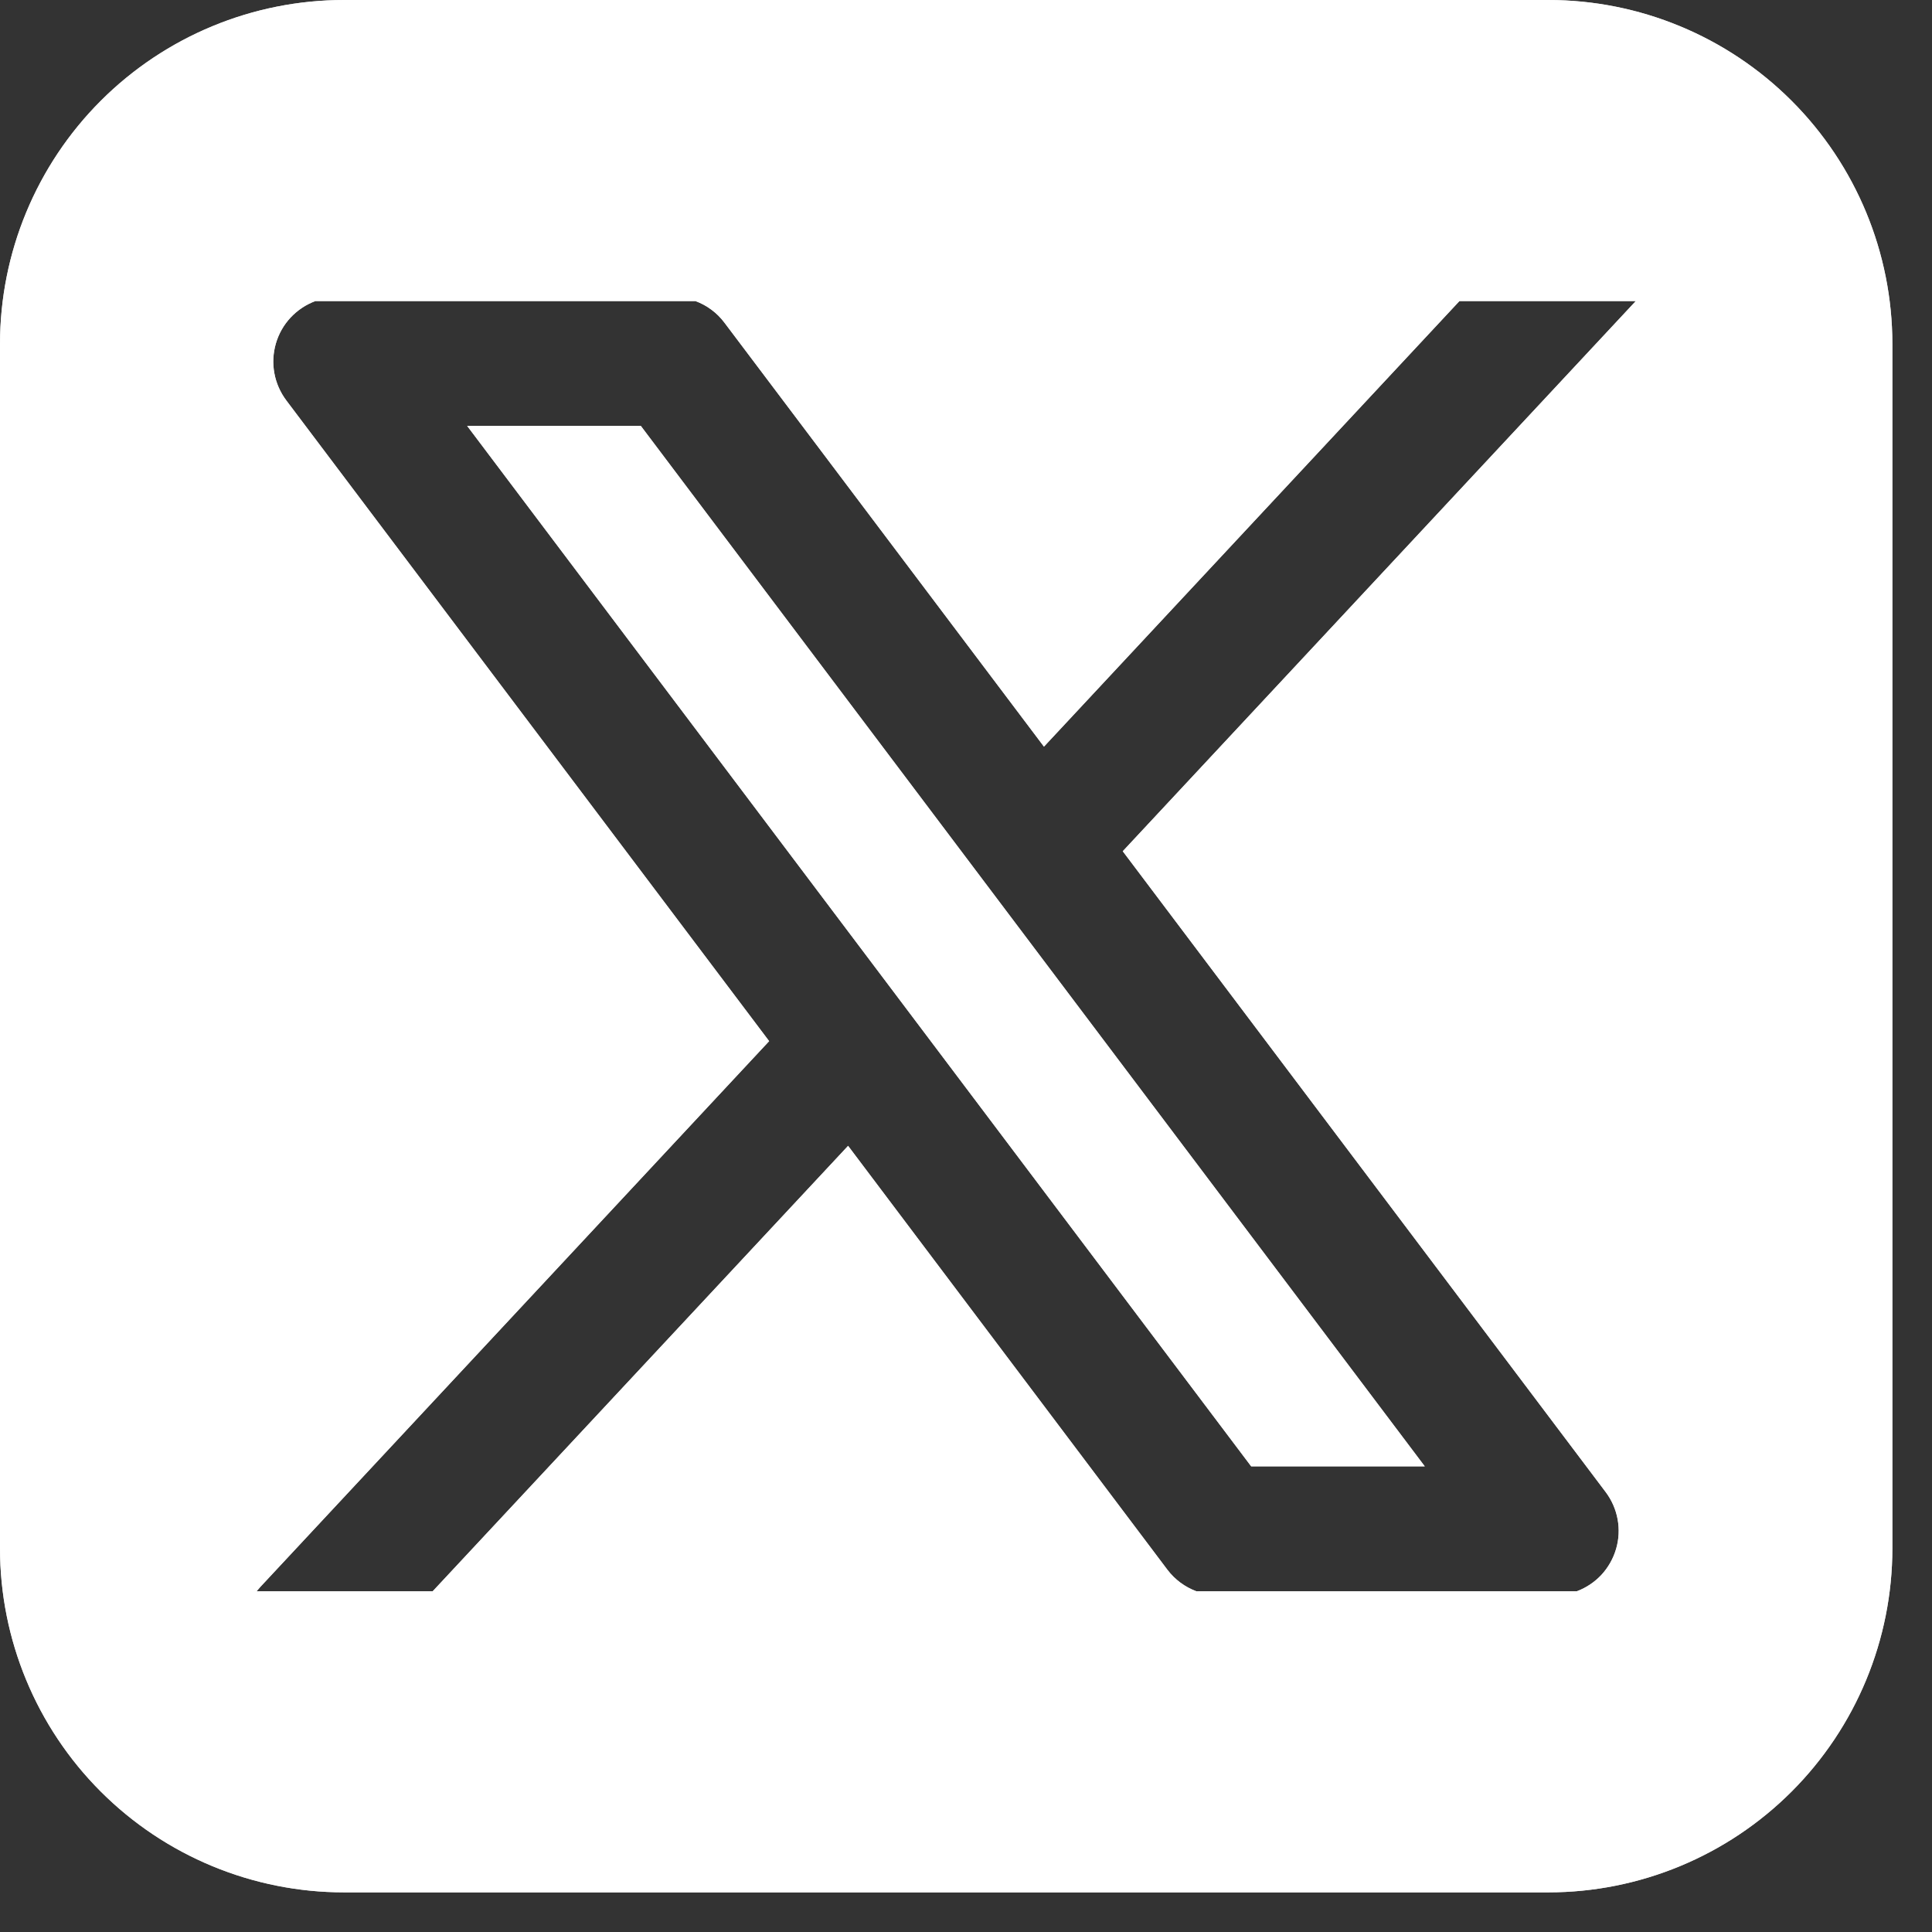
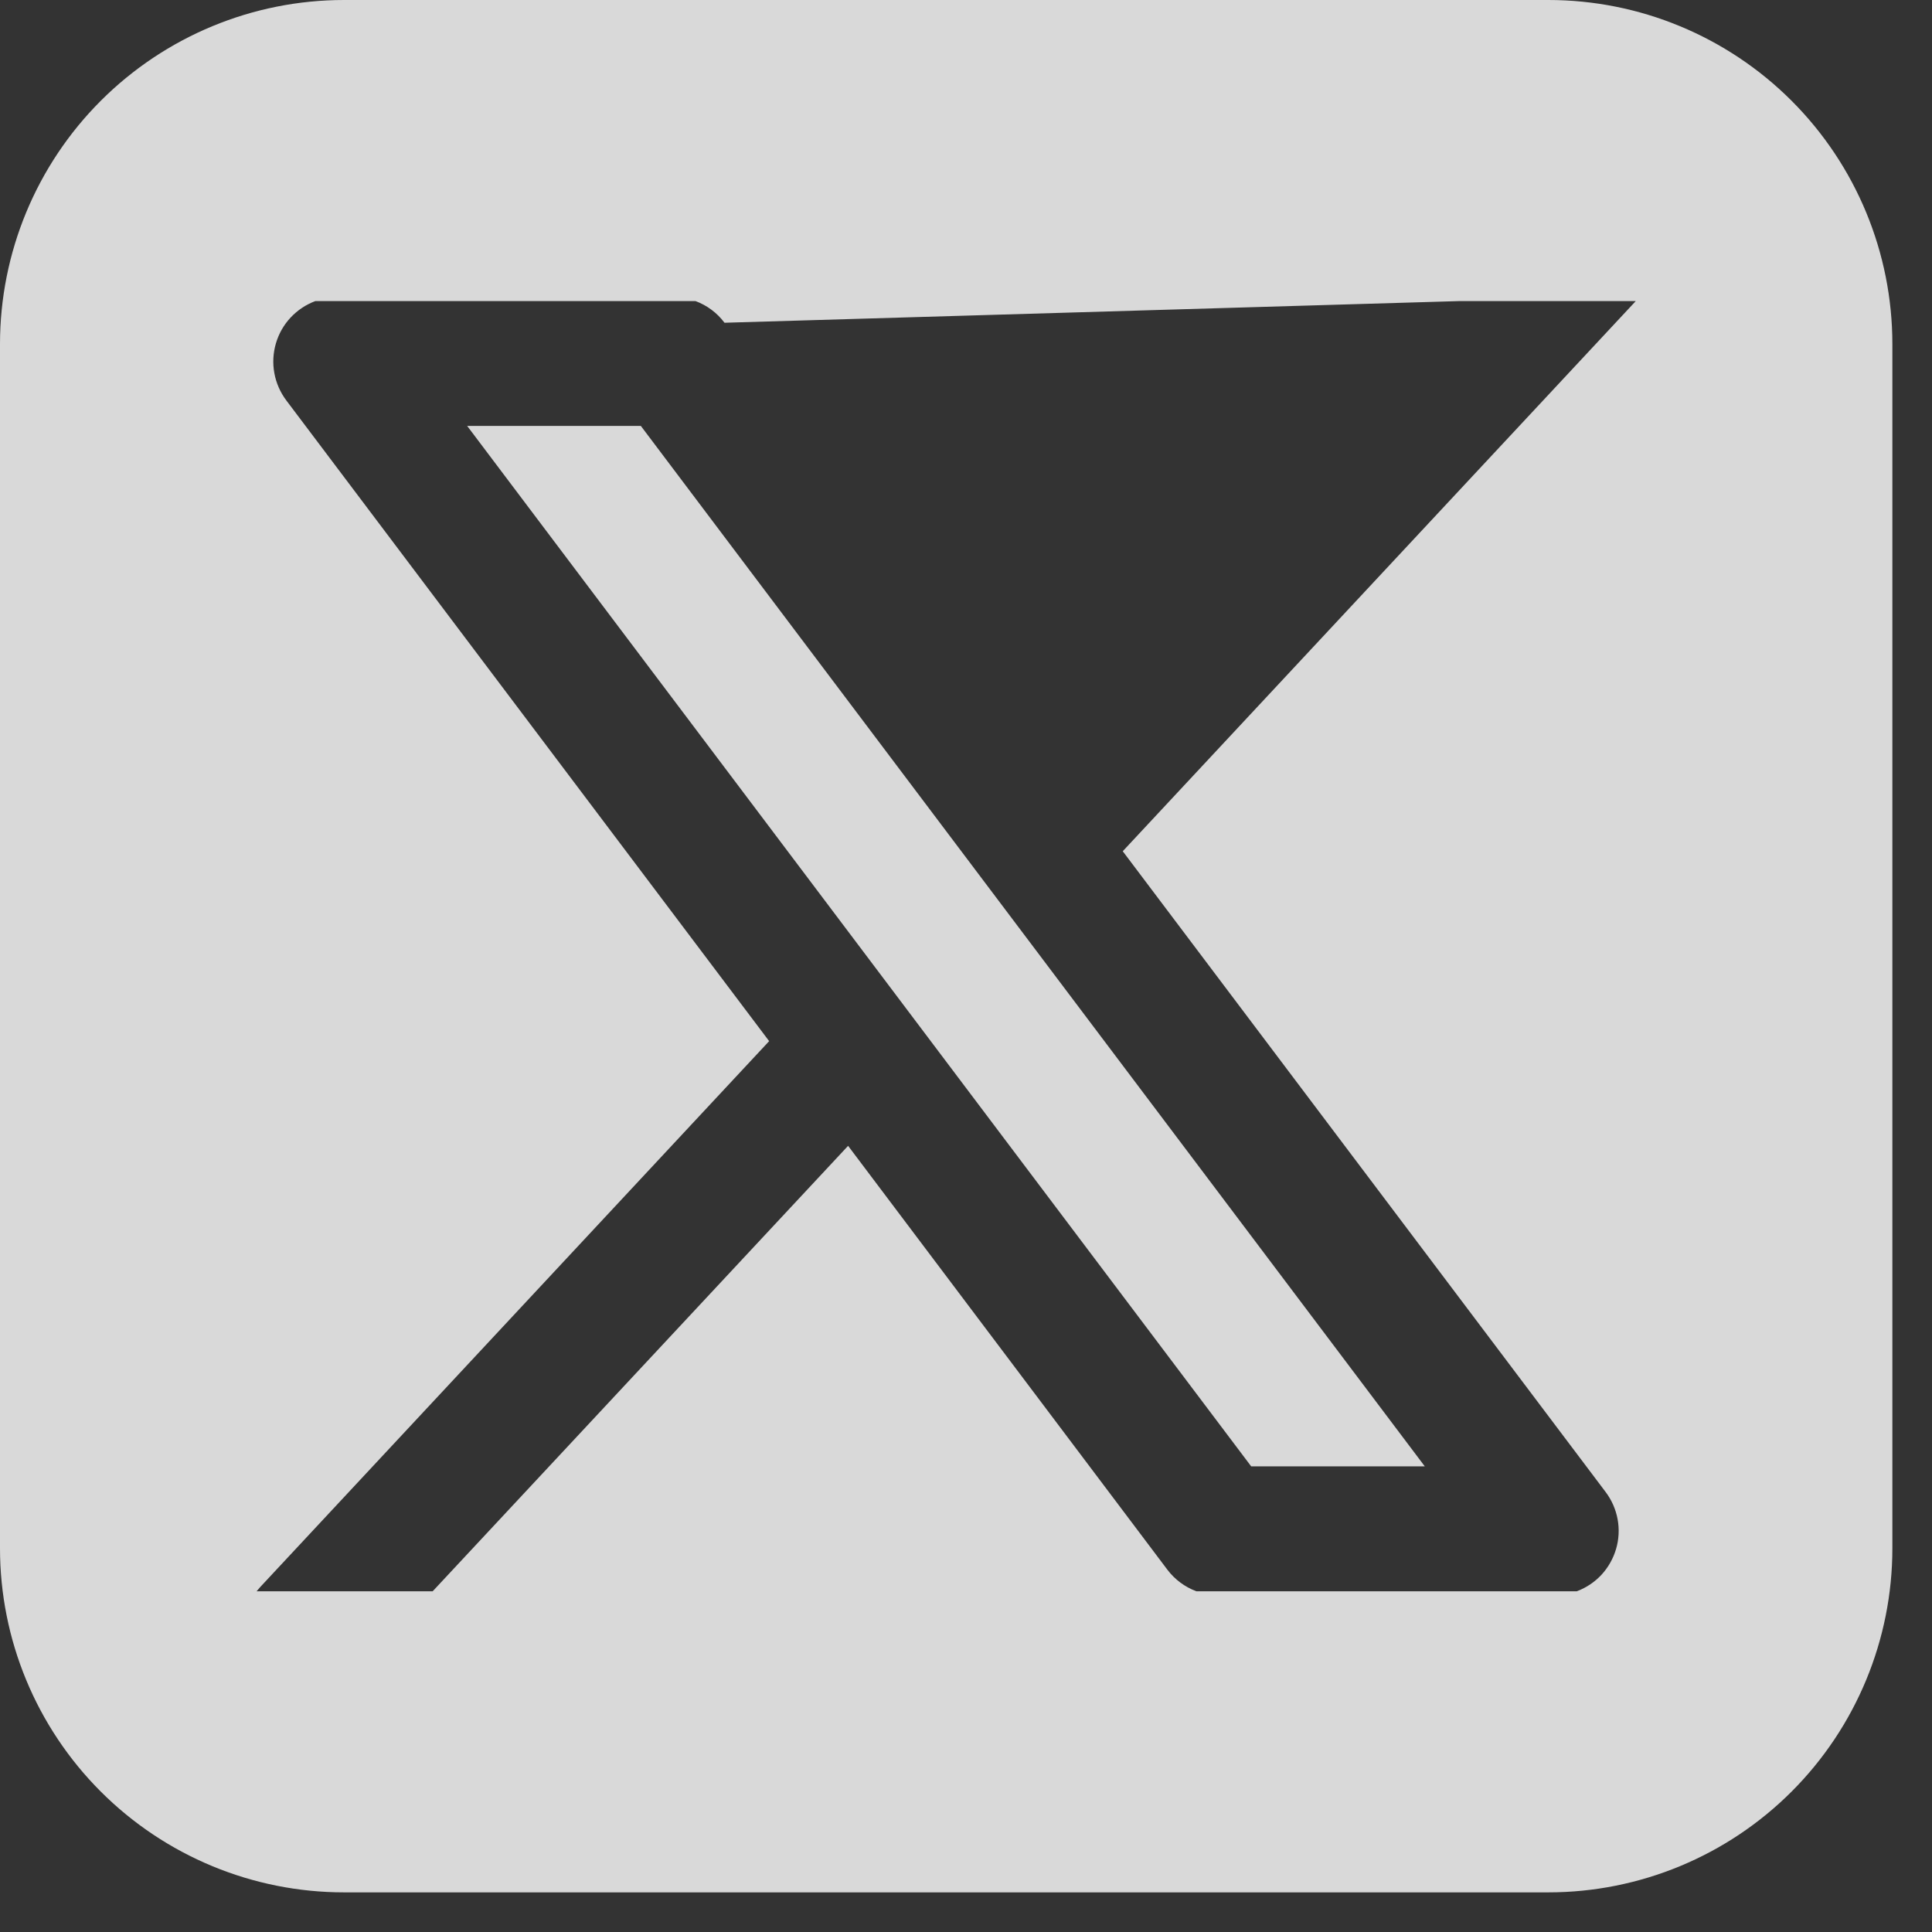
<svg xmlns="http://www.w3.org/2000/svg" fill="none" height="100%" overflow="visible" preserveAspectRatio="none" style="display: block;" viewBox="0 0 37 37" width="100%">
  <rect x="0" y="0" width="37" height="37" fill="#333333" stroke="none" />
  <g id="Vector">
-     <path clip-rule="evenodd" d="M6.589 0C4.842 0 3.166 0.694 1.93 1.93C0.694 3.166 0 4.842 0 6.589V29.652C0 31.399 0.694 33.075 1.93 34.311C3.166 35.547 4.842 36.241 6.589 36.241H29.652C31.399 36.241 33.075 35.547 34.311 34.311C35.547 33.075 36.241 31.399 36.241 29.652V6.589C36.241 4.842 35.547 3.166 34.311 1.93C33.075 0.694 31.399 0 29.652 0H6.589ZM6.039 5.766C5.859 5.833 5.697 5.941 5.565 6.082C5.434 6.222 5.338 6.392 5.284 6.576C5.23 6.761 5.219 6.956 5.254 7.145C5.288 7.334 5.367 7.513 5.482 7.667L14.73 19.939L4.986 30.391L4.914 30.475H8.286L16.242 21.944L22.357 30.062C22.499 30.25 22.692 30.393 22.913 30.475H30.197C30.377 30.408 30.539 30.299 30.67 30.159C30.8 30.018 30.896 29.848 30.95 29.663C31.004 29.479 31.014 29.284 30.979 29.095C30.944 28.906 30.866 28.728 30.75 28.574L21.502 16.302L31.327 5.766H27.95L19.993 14.299L13.875 6.181C13.734 5.992 13.541 5.848 13.32 5.766H6.039ZM23.962 28.083L8.947 8.157H12.273L27.286 28.082L23.962 28.083Z" fill="#D9D9D9" fill-rule="evenodd" />
-     <path clip-rule="evenodd" d="M6.589 0C4.842 0 3.166 0.694 1.93 1.93C0.694 3.166 0 4.842 0 6.589V29.652C0 31.399 0.694 33.075 1.93 34.311C3.166 35.547 4.842 36.241 6.589 36.241H29.652C31.399 36.241 33.075 35.547 34.311 34.311C35.547 33.075 36.241 31.399 36.241 29.652V6.589C36.241 4.842 35.547 3.166 34.311 1.93C33.075 0.694 31.399 0 29.652 0H6.589ZM6.039 5.766C5.859 5.833 5.697 5.941 5.565 6.082C5.434 6.222 5.338 6.392 5.284 6.576C5.23 6.761 5.219 6.956 5.254 7.145C5.288 7.334 5.367 7.513 5.482 7.667L14.73 19.939L4.986 30.391L4.914 30.475H8.286L16.242 21.944L22.357 30.062C22.499 30.25 22.692 30.393 22.913 30.475H30.197C30.377 30.408 30.539 30.299 30.67 30.159C30.8 30.018 30.896 29.848 30.95 29.663C31.004 29.479 31.014 29.284 30.979 29.095C30.944 28.906 30.866 28.728 30.75 28.574L21.502 16.302L31.327 5.766H27.95L19.993 14.299L13.875 6.181C13.734 5.992 13.541 5.848 13.32 5.766H6.039ZM23.962 28.083L8.947 8.157H12.273L27.286 28.082L23.962 28.083Z" fill="white" fill-rule="evenodd" />
+     <path clip-rule="evenodd" d="M6.589 0C4.842 0 3.166 0.694 1.93 1.93C0.694 3.166 0 4.842 0 6.589V29.652C0 31.399 0.694 33.075 1.93 34.311C3.166 35.547 4.842 36.241 6.589 36.241H29.652C31.399 36.241 33.075 35.547 34.311 34.311C35.547 33.075 36.241 31.399 36.241 29.652V6.589C36.241 4.842 35.547 3.166 34.311 1.93C33.075 0.694 31.399 0 29.652 0H6.589ZM6.039 5.766C5.859 5.833 5.697 5.941 5.565 6.082C5.434 6.222 5.338 6.392 5.284 6.576C5.23 6.761 5.219 6.956 5.254 7.145C5.288 7.334 5.367 7.513 5.482 7.667L14.73 19.939L4.986 30.391L4.914 30.475H8.286L16.242 21.944L22.357 30.062C22.499 30.25 22.692 30.393 22.913 30.475H30.197C30.377 30.408 30.539 30.299 30.67 30.159C30.8 30.018 30.896 29.848 30.95 29.663C31.004 29.479 31.014 29.284 30.979 29.095C30.944 28.906 30.866 28.728 30.75 28.574L21.502 16.302L31.327 5.766H27.95L13.875 6.181C13.734 5.992 13.541 5.848 13.32 5.766H6.039ZM23.962 28.083L8.947 8.157H12.273L27.286 28.082L23.962 28.083Z" fill="#D9D9D9" fill-rule="evenodd" />
  </g>
</svg>